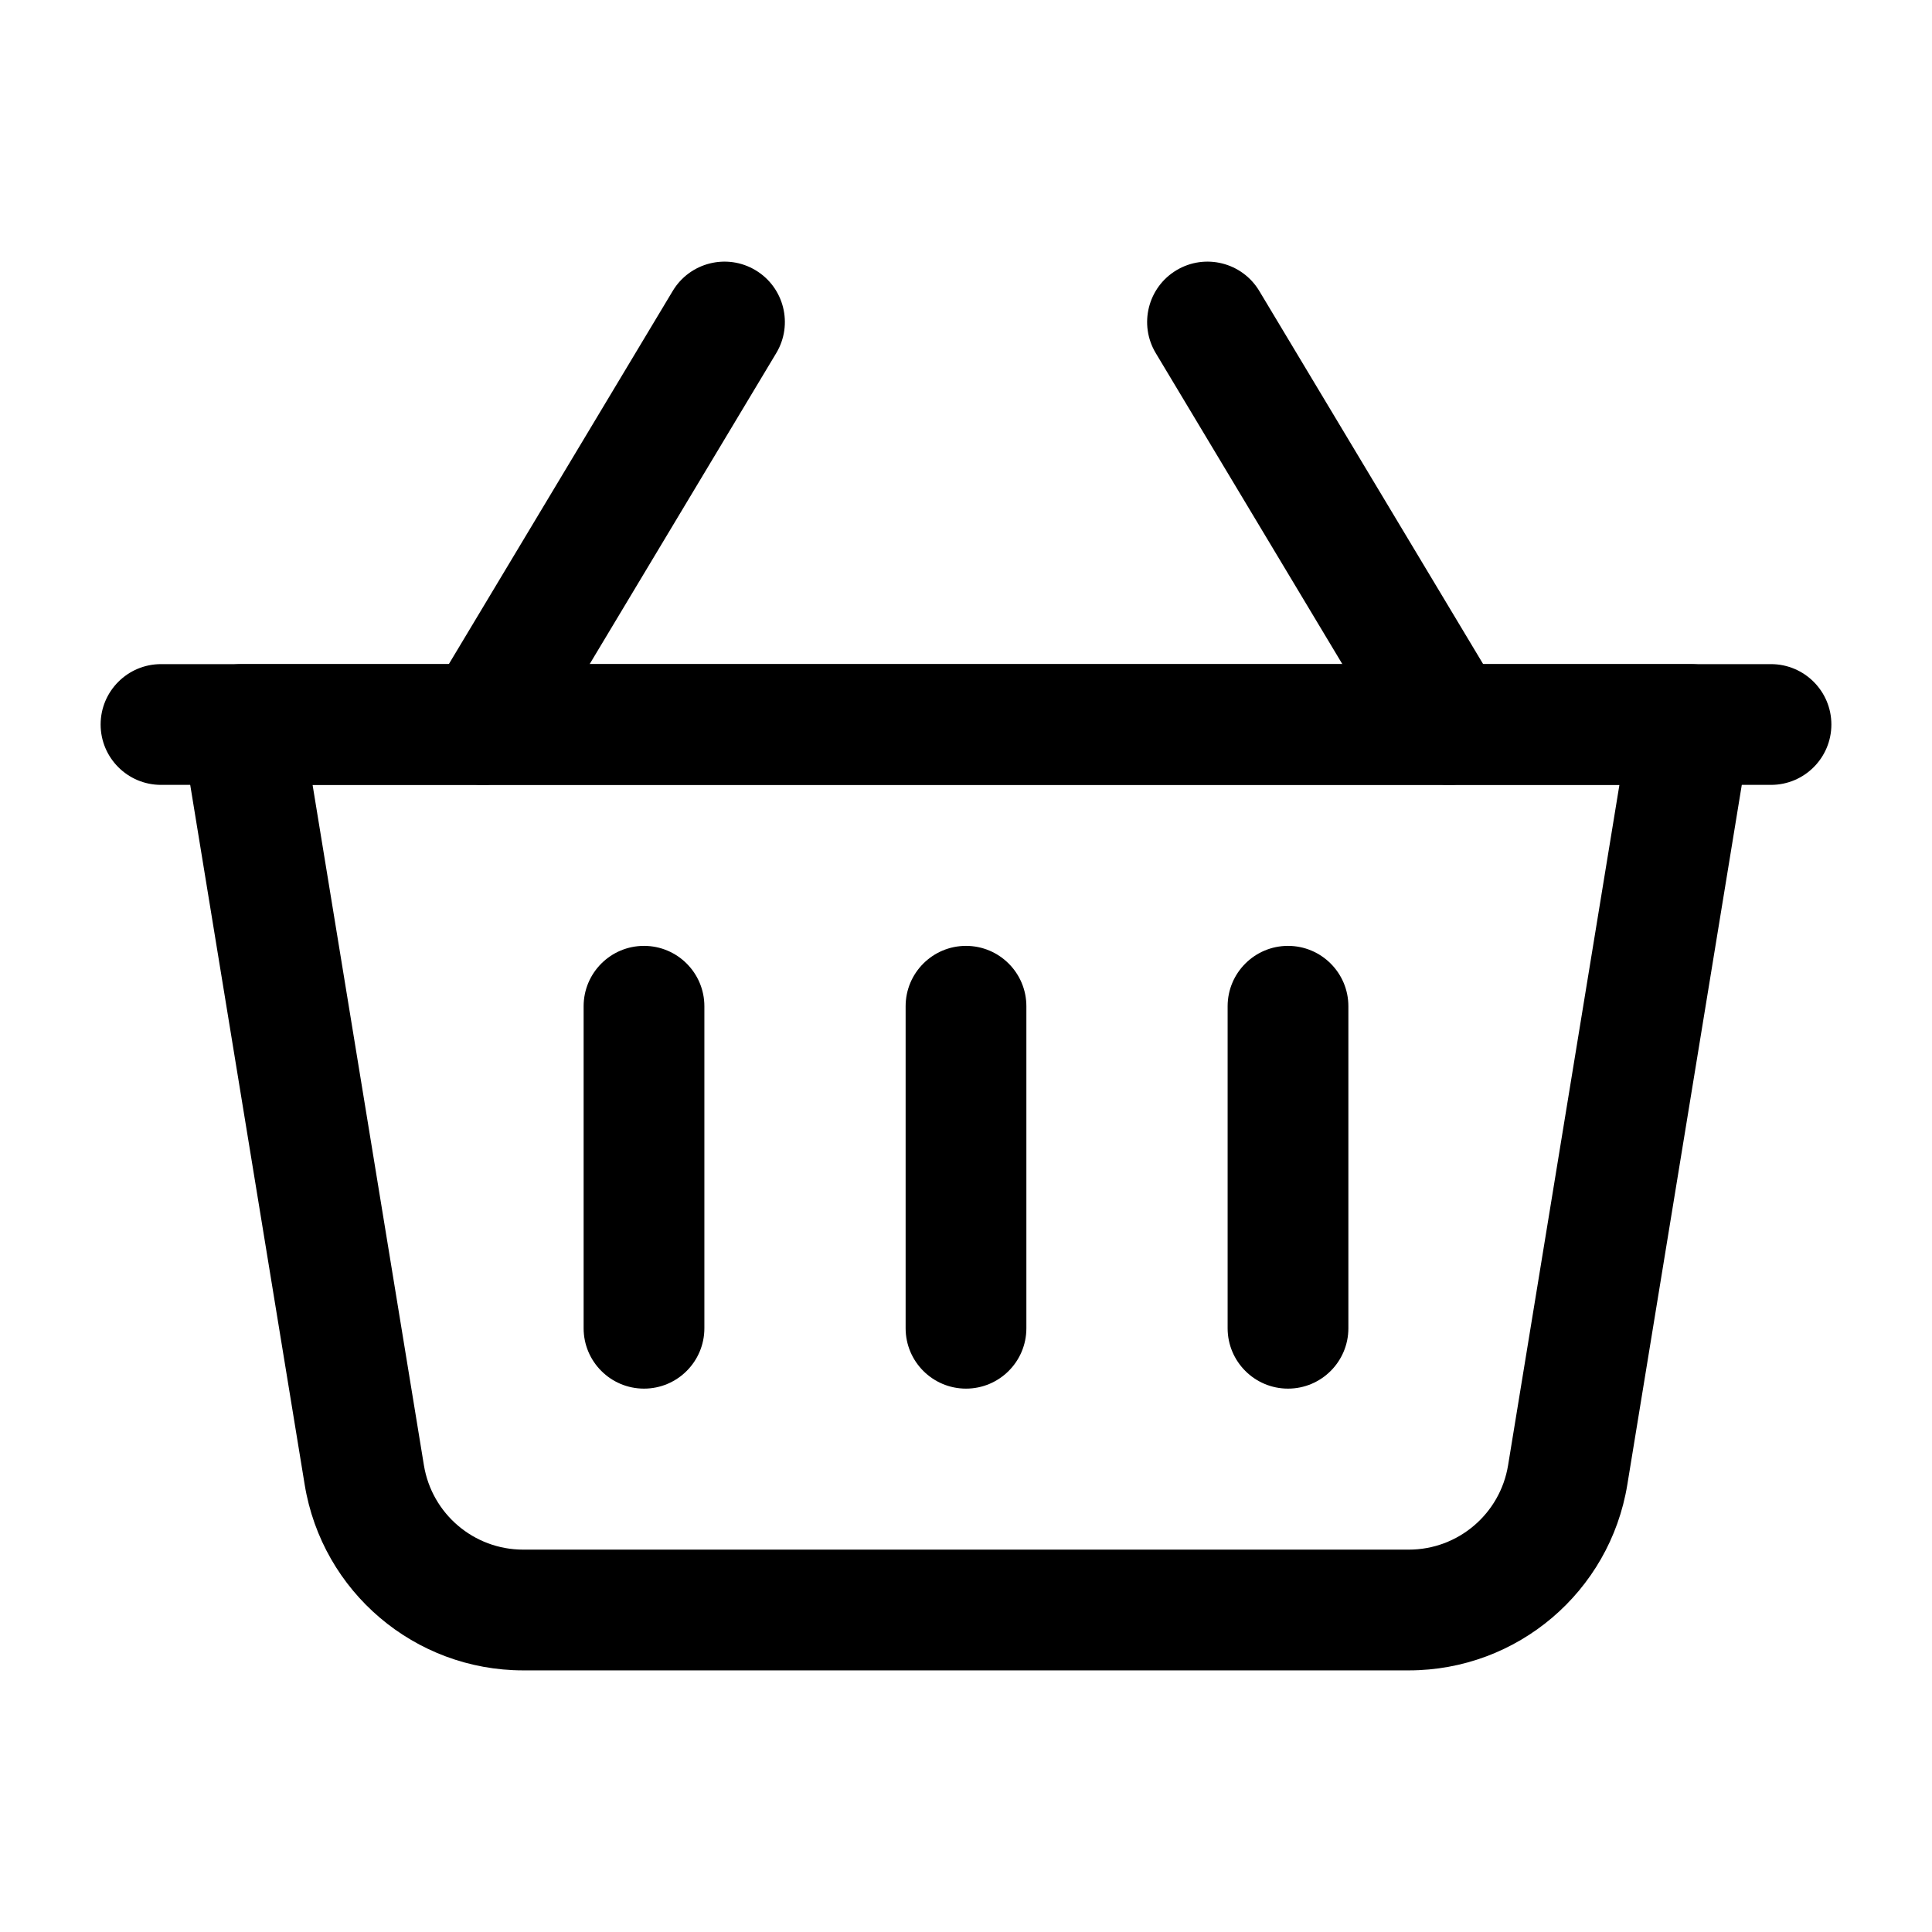
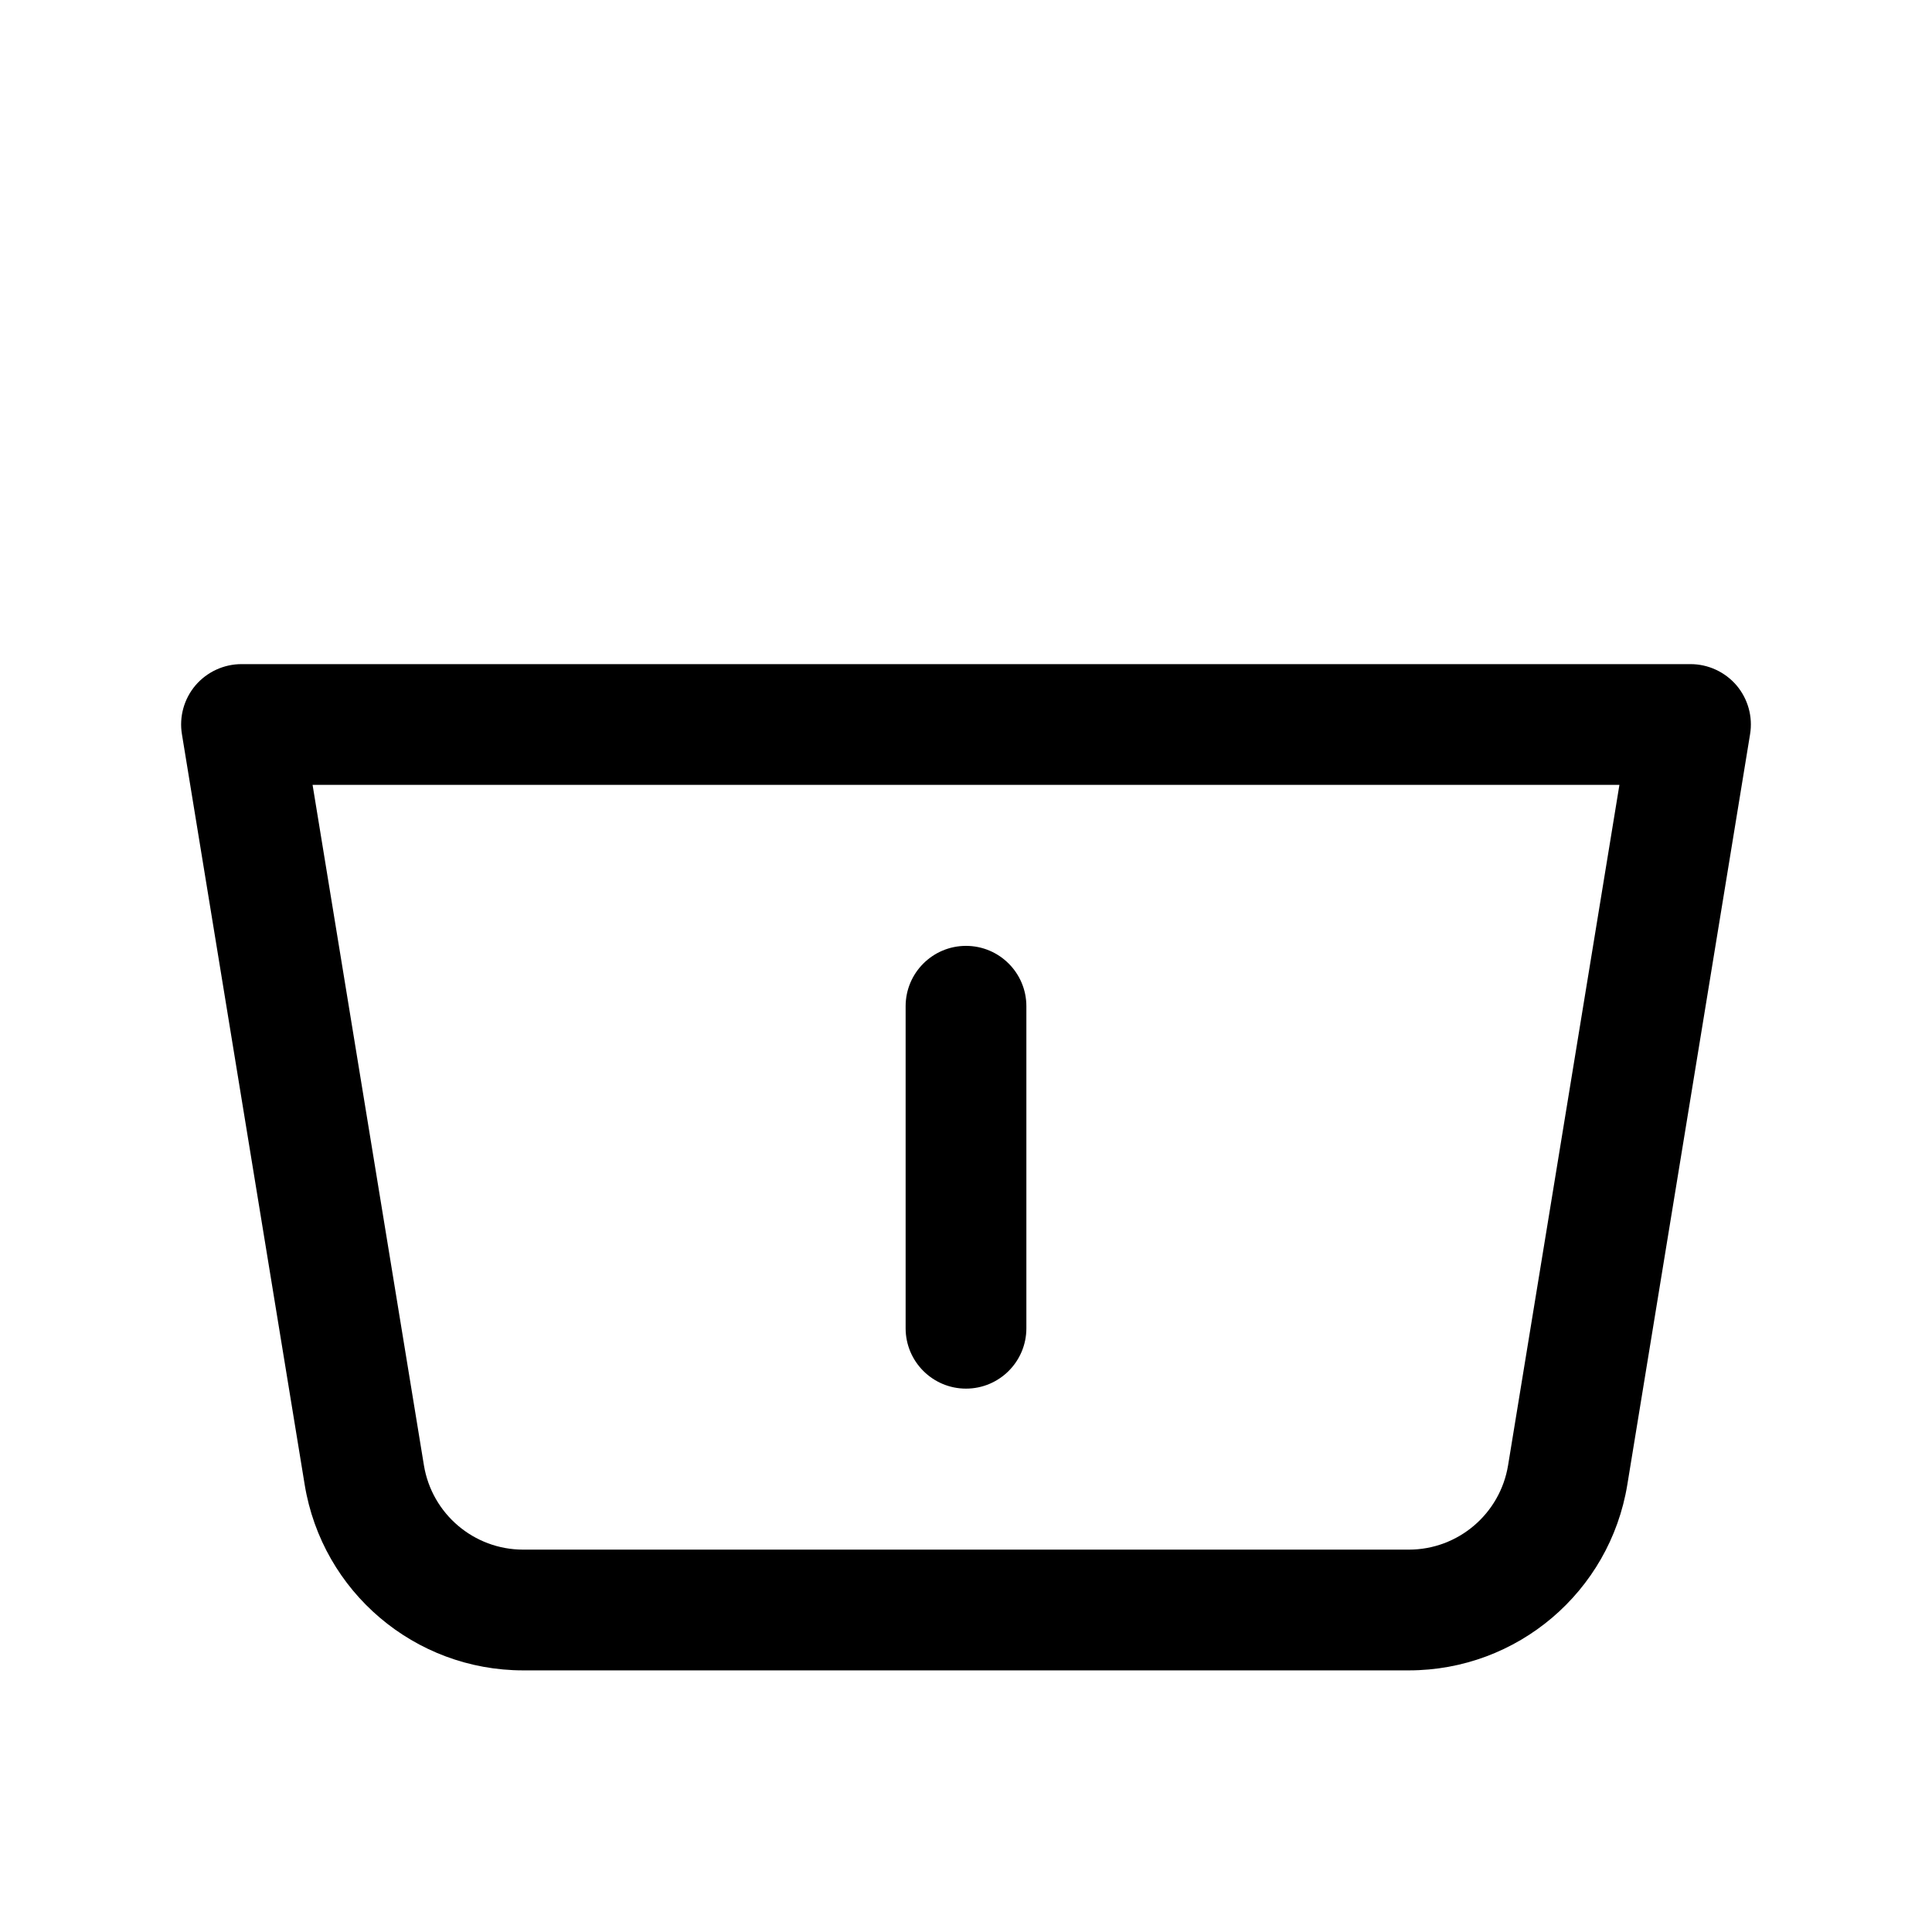
<svg xmlns="http://www.w3.org/2000/svg" clip-rule="evenodd" fill-rule="evenodd" height="512" stroke-linejoin="round" stroke-miterlimit="2" viewBox="0 0 24 24" width="512">
  <g id="Icon">
    <path d="m21.74 9.121c.036-.217-.026-.439-.168-.607-.143-.167-.352-.264-.572-.264h-18c-.22 0-.429.097-.572.264-.142.168-.204.39-.168.607 0 0 1.022 6.244 1.525 9.323.218 1.33 1.367 2.306 2.714 2.306h11.002c1.347 0 2.496-.976 2.714-2.306zm-1.623.629-1.383 8.452c-.099.604-.621 1.048-1.233 1.048-2.771 0-8.231 0-11.002 0-.612 0-1.134-.444-1.233-1.048 0 0-1.383-8.452-1.383-8.452z" />
-     <path d="m18.643 8.614-3-5c-.213-.355-.674-.47-1.029-.257s-.47.674-.257 1.029l3 5c.213.355.674.47 1.029.257s.47-.674.257-1.029z" />
-     <path d="m6.643 9.386 3-5c.213-.355.098-.816-.257-1.029s-.816-.098-1.029.257l-3 5c-.213.355-.098.816.257 1.029s.816.098 1.029-.257z" />
    <path d="m11.25 12.5v4c0 .414.336.75.75.75s.75-.336.75-.75v-4c0-.414-.336-.75-.75-.75s-.75.336-.75.75z" />
-     <path d="m7.25 12.5v4c0 .414.336.75.75.75s.75-.336.75-.75v-4c0-.414-.336-.75-.75-.75s-.75.336-.75.75z" />
-     <path d="m15.25 12.5v4c0 .414.336.75.75.75s.75-.336.75-.75v-4c0-.414-.336-.75-.75-.75s-.75.336-.75.75z" />
-     <path d="m22 8.25h-20c-.414 0-.75.336-.75.75s.336.75.75.75h20c.414 0 .75-.336.75-.75s-.336-.75-.75-.75z" />
  </g>
</svg>